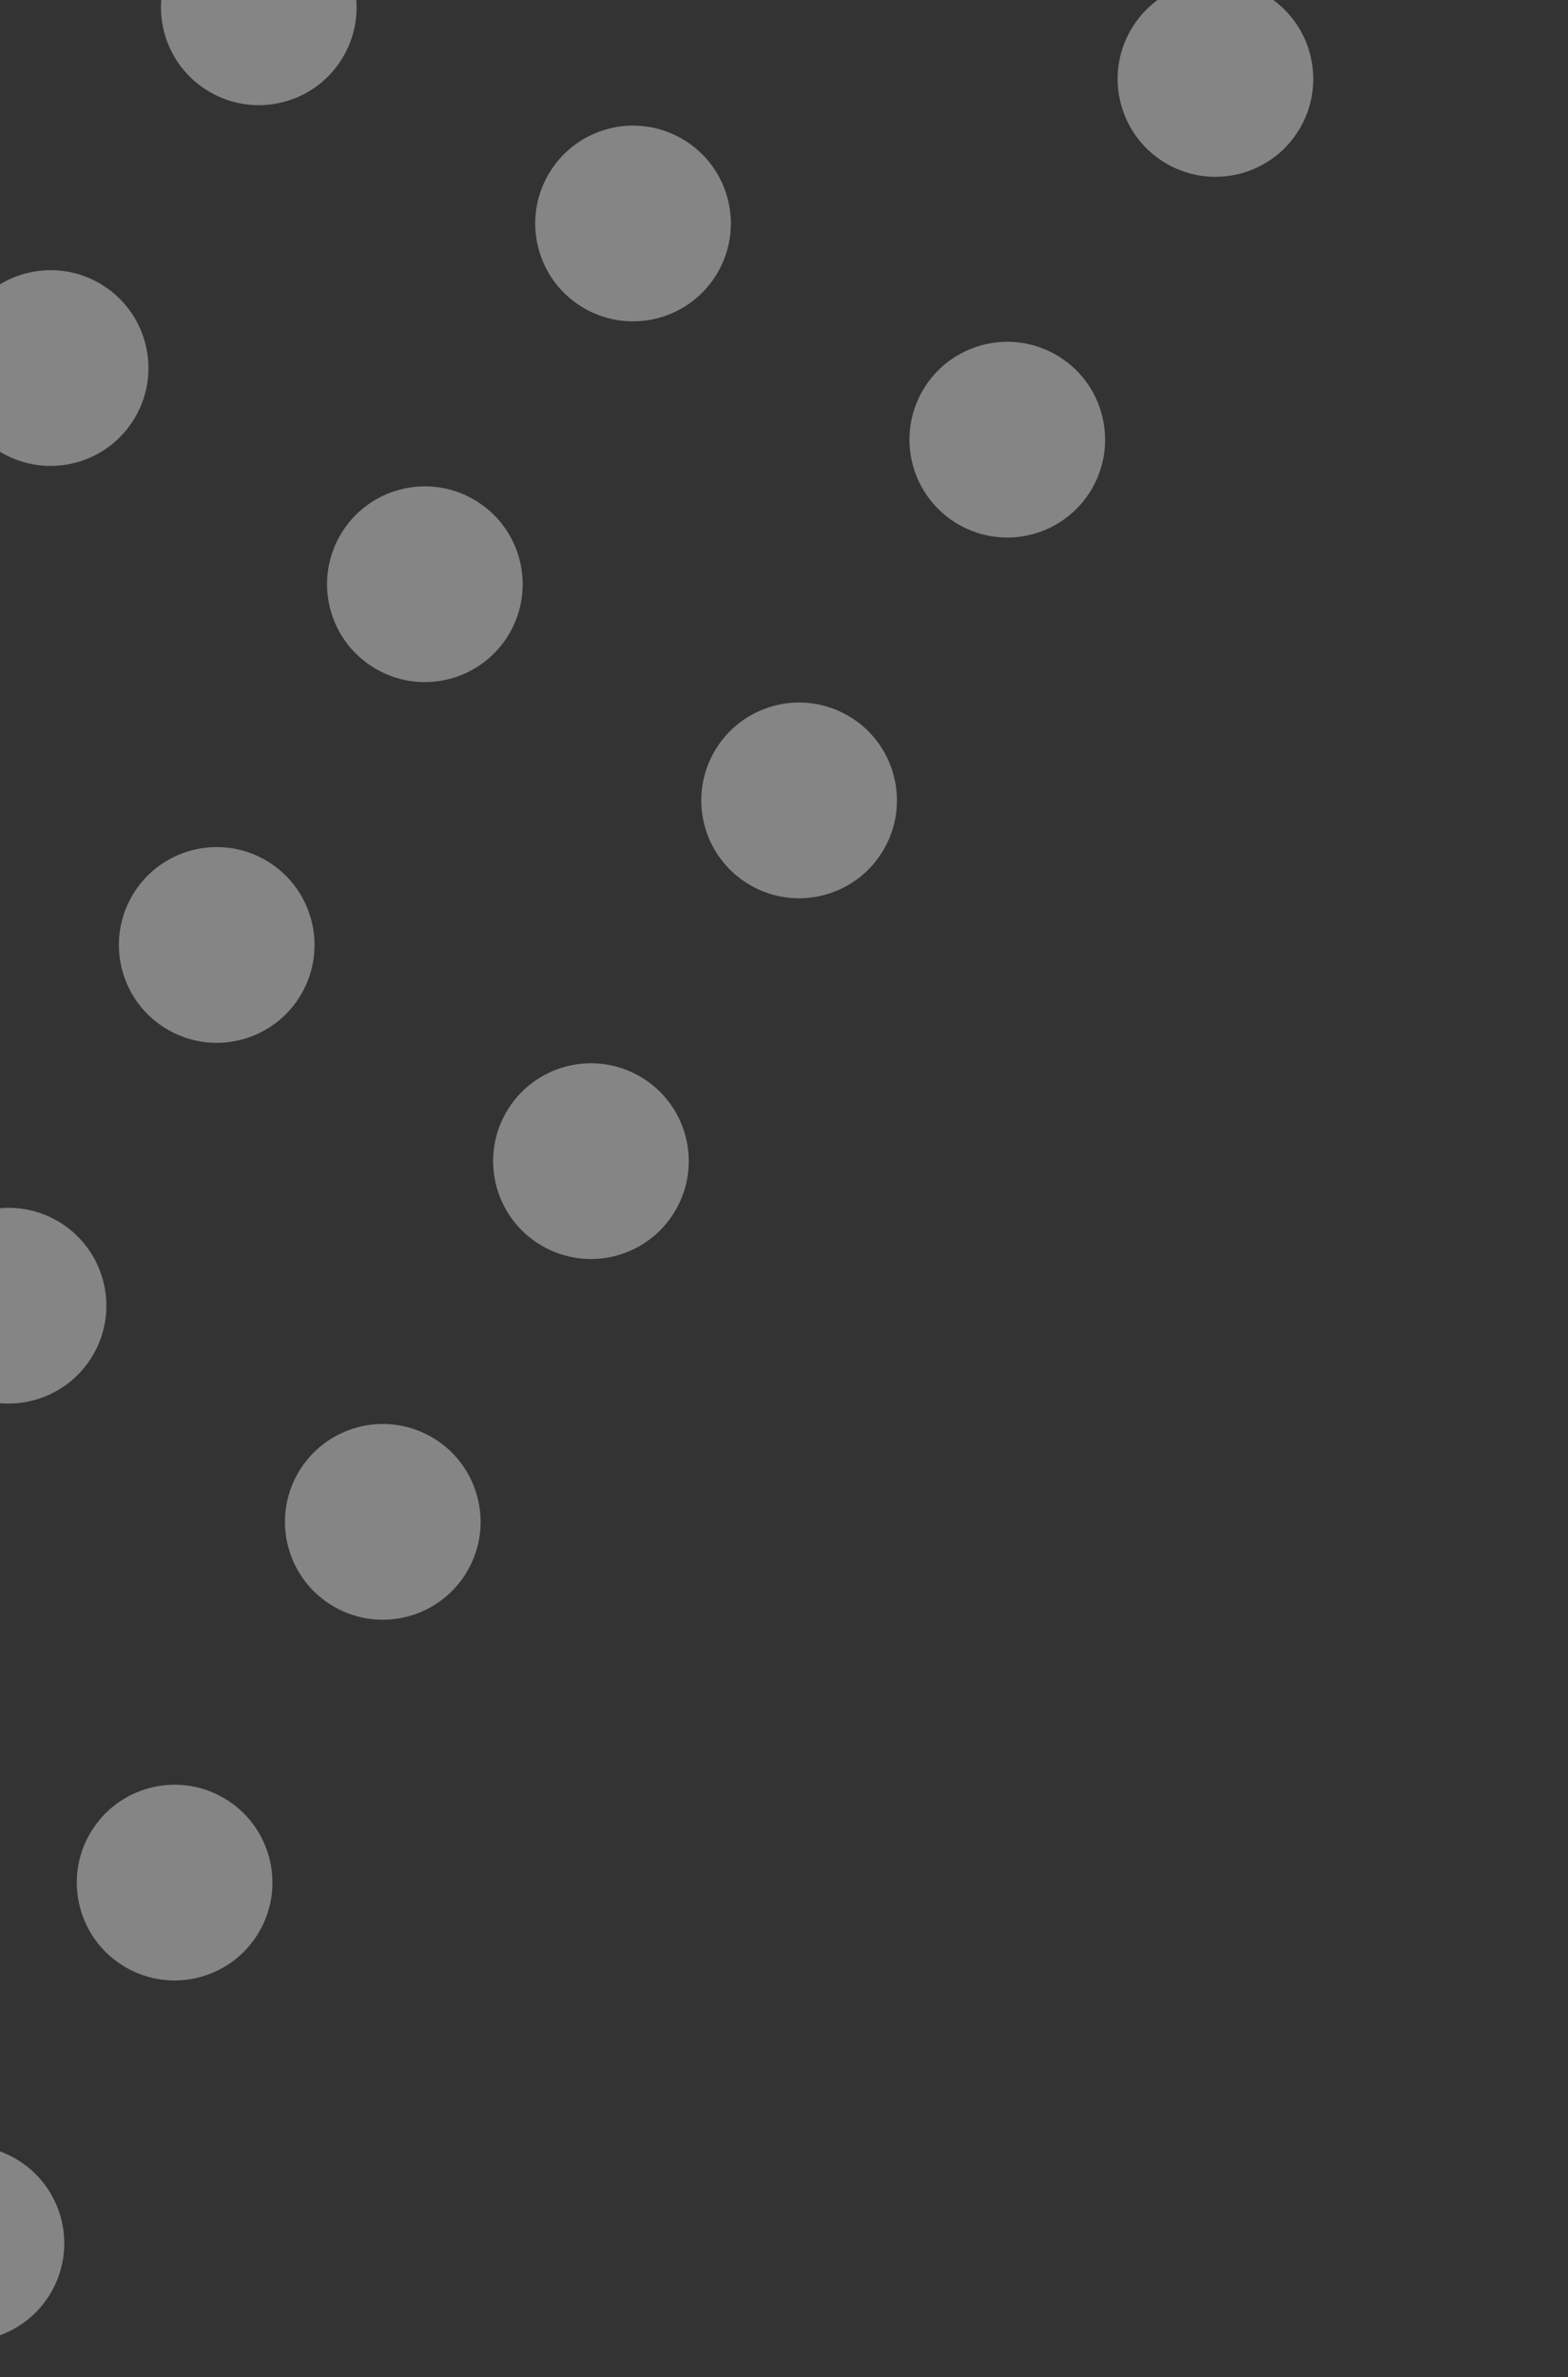
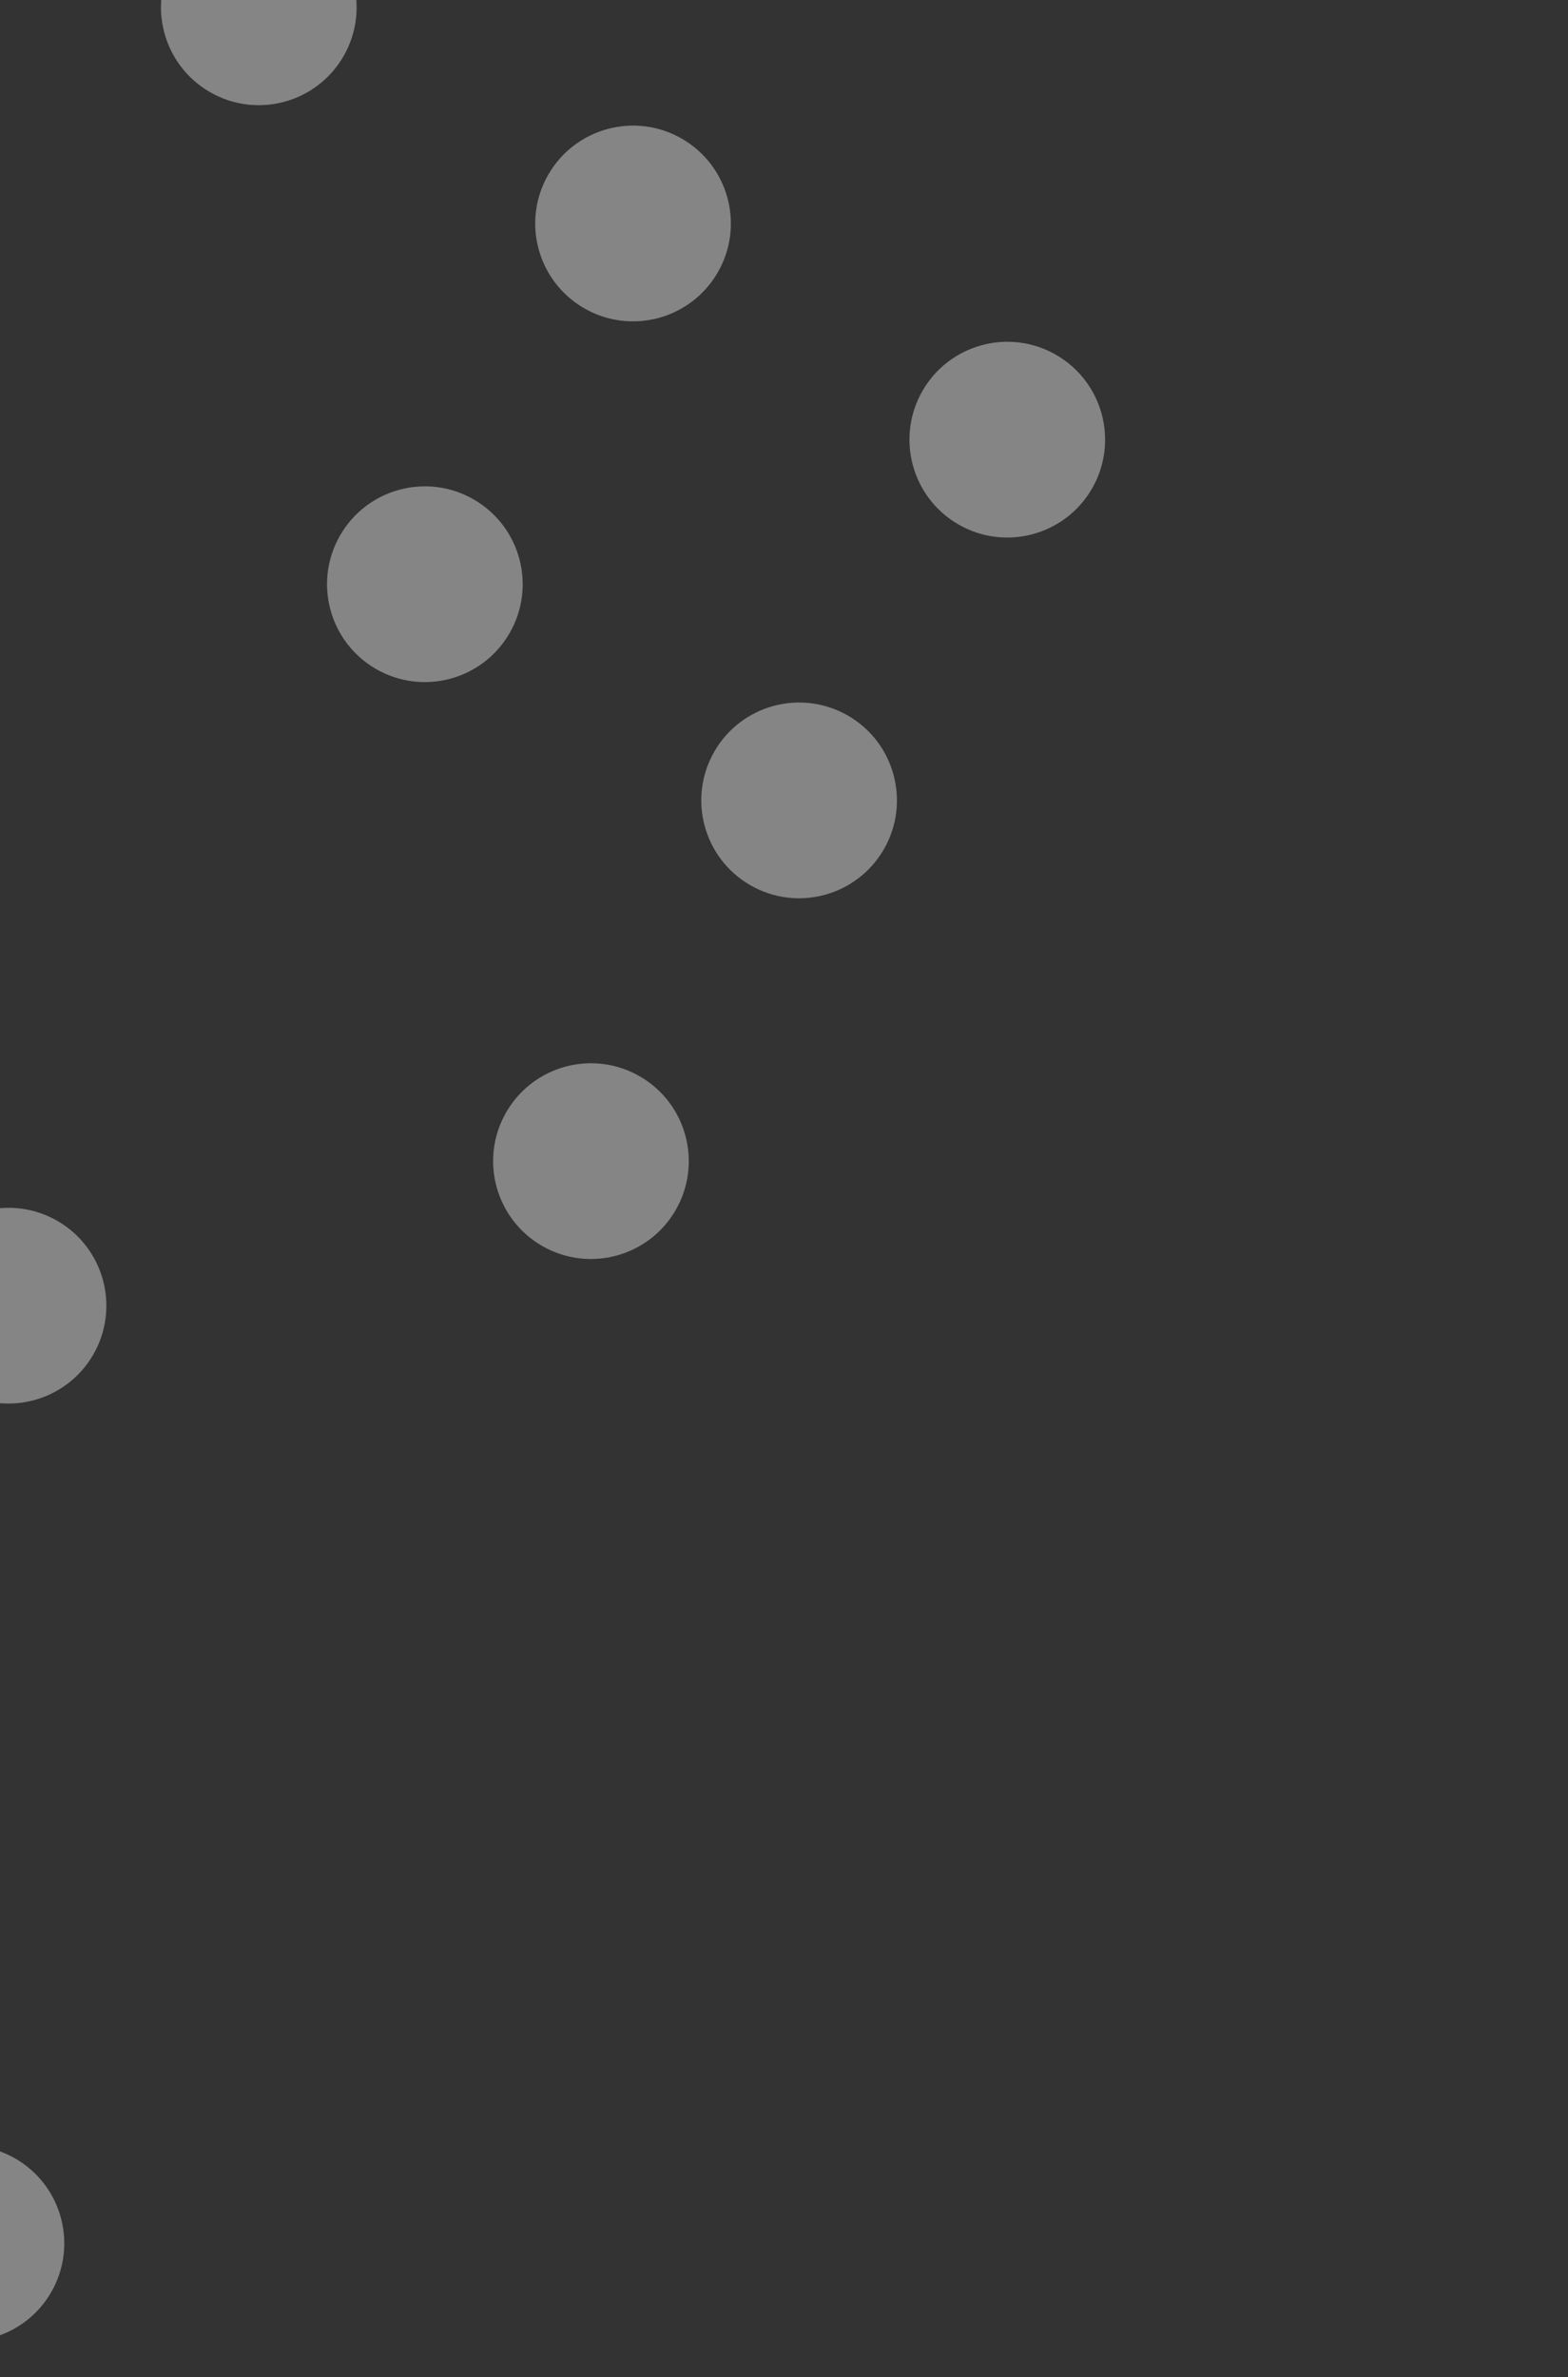
<svg xmlns="http://www.w3.org/2000/svg" width="130" height="197" viewBox="0 0 130 197" fill="none">
  <rect x="0" y="0" width="130" height="197" fill="#333333" stroke="none" />
  <circle cx="21.456" cy="0.606" r="8.11" transform="rotate(30 21.456 0.606)" fill="white" fill-opacity="0.4" />
-   <circle cx="4.197" cy="30.499" r="8.11" transform="rotate(30 4.197 30.499)" fill="white" fill-opacity="0.4" />
-   <circle cx="17.967" cy="78.306" r="8.11" transform="rotate(30 17.967 78.306)" fill="white" fill-opacity="0.4" />
  <circle cx="52.484" cy="18.52" r="8.11" transform="rotate(30 52.484 18.52)" fill="white" fill-opacity="0.4" />
  <circle cx="48.995" cy="96.22" r="8.11" transform="rotate(30 48.995 96.22)" fill="white" fill-opacity="0.4" />
  <circle cx="83.512" cy="36.434" r="8.11" transform="rotate(30 83.512 36.434)" fill="white" fill-opacity="0.4" />
-   <circle cx="14.477" cy="156.006" r="8.11" transform="rotate(30 14.477 156.006)" fill="white" fill-opacity="0.4" />
  <circle cx="0.708" cy="108.199" r="8.11" transform="rotate(30 0.708 108.199)" fill="white" fill-opacity="0.4" />
  <circle cx="35.225" cy="48.413" r="8.11" transform="rotate(30 35.225 48.413)" fill="white" fill-opacity="0.4" />
-   <circle cx="100.771" cy="6.542" r="8.11" transform="rotate(30 100.771 6.542)" fill="white" fill-opacity="0.4" />
-   <circle cx="31.736" cy="126.113" r="8.11" transform="rotate(30 31.736 126.113)" fill="white" fill-opacity="0.4" />
  <circle cx="66.253" cy="66.327" r="8.11" transform="rotate(30 66.253 66.327)" fill="white" fill-opacity="0.4" />
  <circle cx="-2.781" cy="185.899" r="8.11" transform="rotate(30 -2.781 185.899)" fill="white" fill-opacity="0.4" />
</svg>